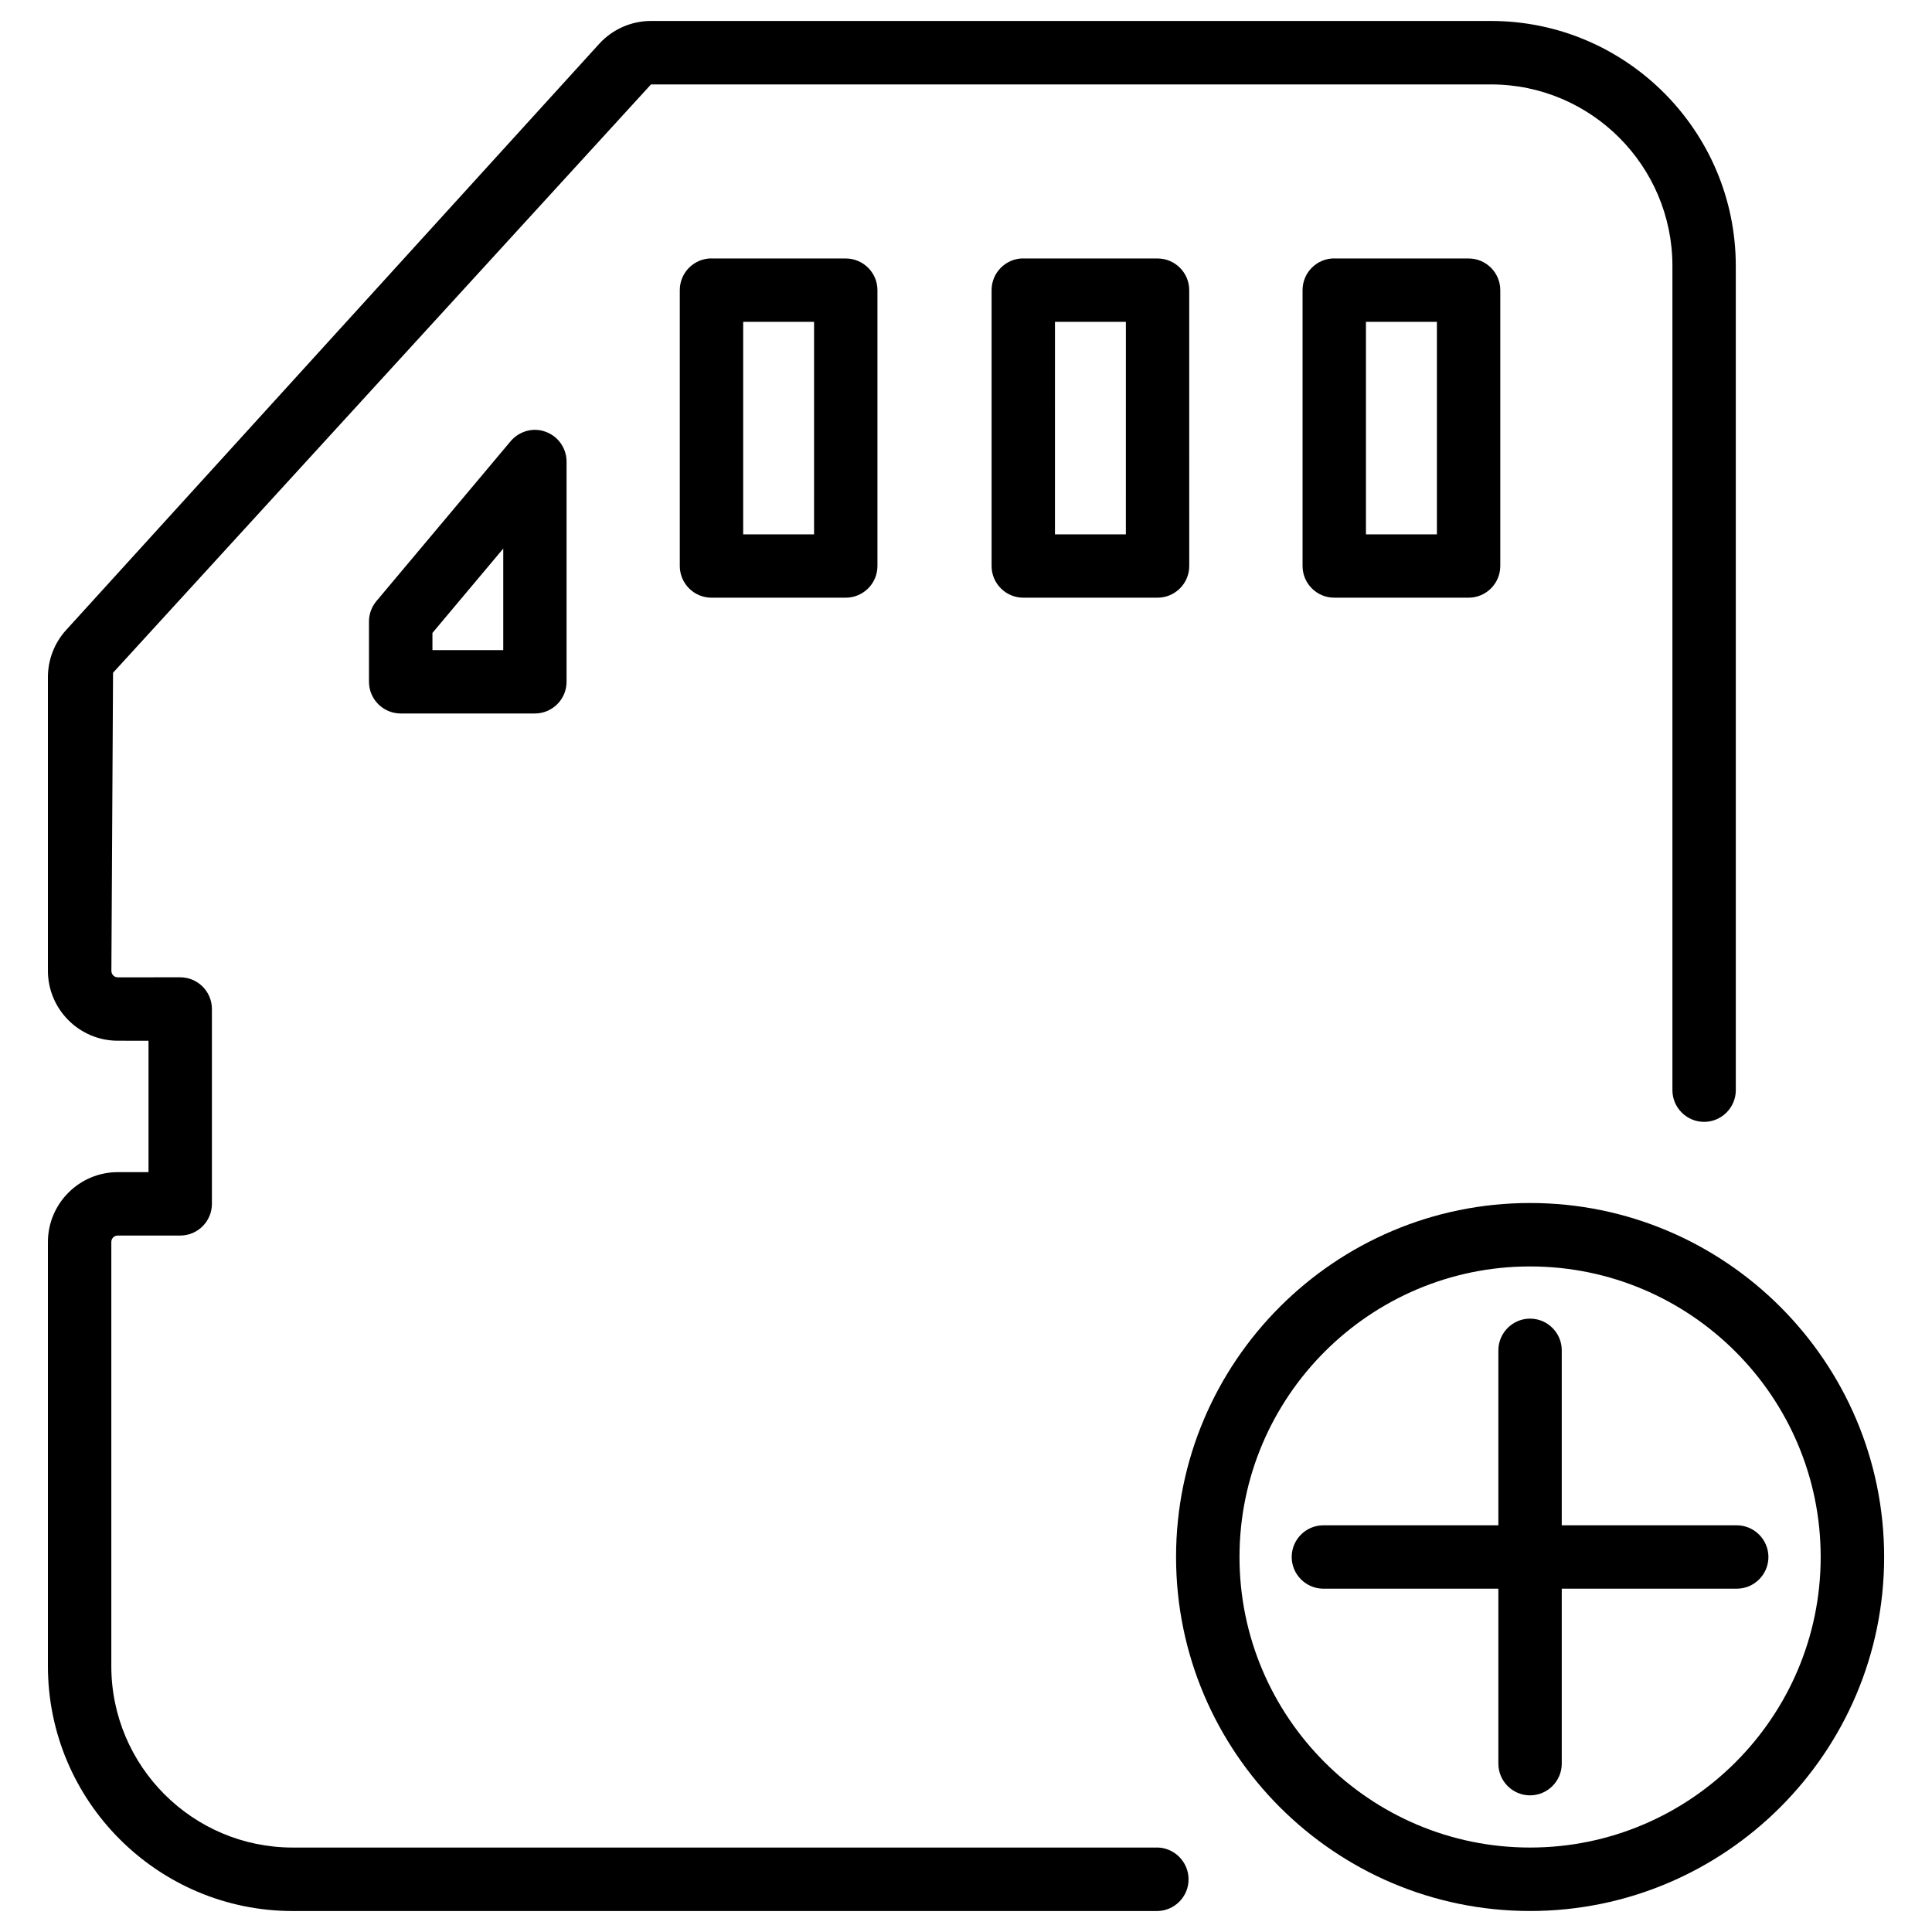
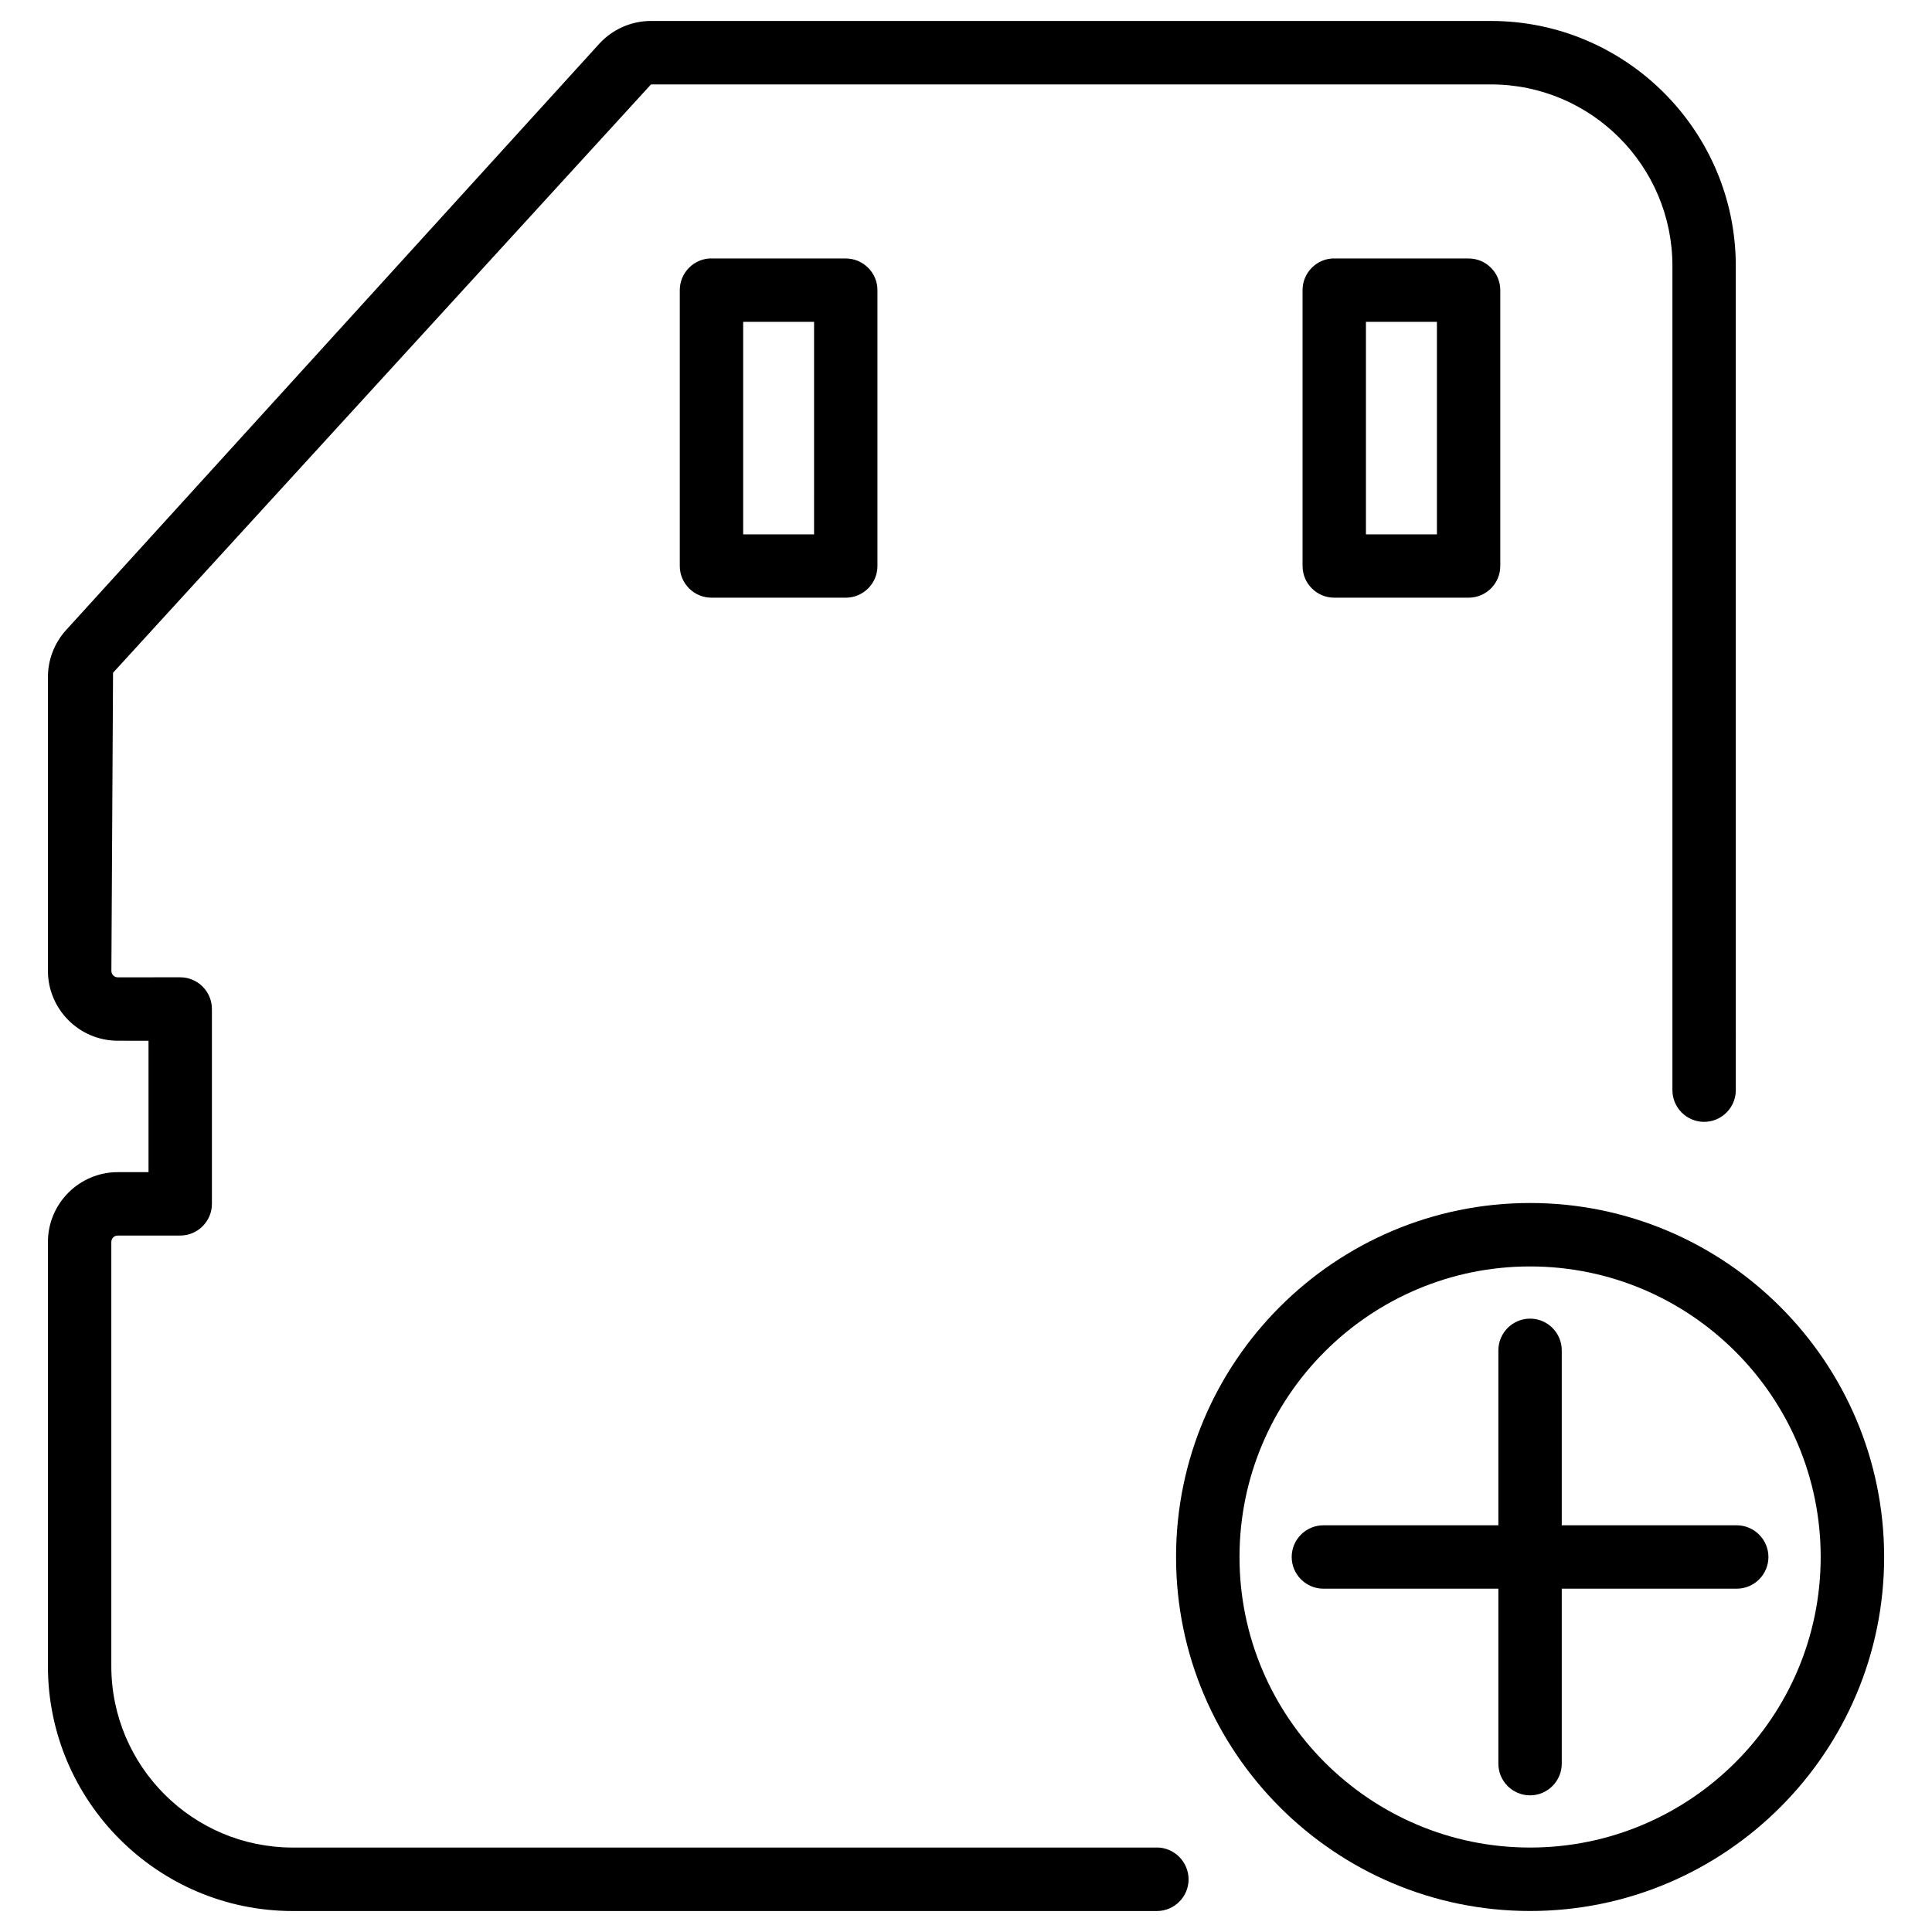
<svg xmlns="http://www.w3.org/2000/svg" fill="#000000" width="800px" height="800px" version="1.1" viewBox="144 144 512 512">
  <g>
    <path d="m450.59 633.62h-229.02c-26.512 0-48.07-21.559-48.07-48.094v-112.37c0-0.965 0.754-1.723 1.699-1.723h16.562c4.641 0 8.398-3.777 8.398-8.398v-51.641c0-4.641-3.777-8.398-8.398-8.398l-16.543 0.004c-0.945 0-1.699-0.754-1.699-1.723l0.441-78.992 142.56-155.91h222.62c26.512 0 48.07 21.578 48.07 48.113v218.42c0 4.641 3.777 8.398 8.398 8.398 4.617 0 8.398-3.777 8.398-8.398l-0.004-218.42c0-35.793-29.117-64.93-64.887-64.93h-222.62c-5.184 0-10.18 2.203-13.688 6.047l-141.32 155.4c-3.086 3.422-4.789 7.832-4.789 12.449v77.816c0 10.203 8.312 18.535 18.516 18.535l8.145 0.004v34.824h-8.145c-10.203 0-18.516 8.312-18.516 18.535v112.37c0 35.793 29.117 64.906 64.887 64.906h229c4.641 0 8.398-3.777 8.398-8.398-0.004-4.613-3.781-8.434-8.398-8.434z" />
    <path d="m332.55 212.48c-4.641 0-8.398 3.777-8.398 8.398v73.117c0 4.641 3.777 8.398 8.398 8.398h35.582c4.641 0 8.398-3.777 8.398-8.398v-73.098c0-4.641-3.777-8.398-8.398-8.398h-35.582zm27.184 73.137h-18.785v-56.32h18.789z" />
-     <path d="m279.32 260.93-35.562 42.363c-1.258 1.488-1.973 3.422-1.973 5.371v16.016c0 4.641 3.777 8.398 8.398 8.398h35.562c4.641 0 8.398-3.777 8.398-8.398v-58.359c0-3.527-2.203-6.676-5.543-7.894-3.277-1.23-6.973-0.203-9.281 2.504zm-1.953 55.355h-18.766v-4.555l18.766-22.355z" />
-     <path d="m415.18 212.48c-4.641 0-8.398 3.777-8.398 8.398v73.117c0 4.641 3.777 8.398 8.398 8.398h35.582c4.641 0 8.398-3.777 8.398-8.398l-0.004-73.098c0-4.641-3.777-8.398-8.398-8.398h-35.578zm27.184 73.137h-18.789l0.004-56.32h18.789z" />
    <path d="m497.59 212.48c-4.641 0-8.398 3.777-8.398 8.398v73.117c0 4.641 3.777 8.398 8.398 8.398h35.602c4.641 0 8.398-3.777 8.398-8.398v-73.098c0-4.641-3.777-8.398-8.398-8.398h-35.602zm27.207 73.137h-18.809v-56.32h18.809z" />
    <path d="m549.48 462.81c-51.723 0-93.812 42.09-93.812 93.812s42.09 93.812 93.812 93.812c51.746 0 93.836-42.09 93.836-93.812-0.004-51.727-42.113-93.812-93.836-93.812zm0 170.81c-42.445 0-77-34.555-77-77 0-42.445 34.555-77 77-77 42.469 0 77.02 34.555 77.02 77 0 42.445-34.555 77-77.02 77z" />
    <path d="m557.88 501.85c0-4.641-3.777-8.398-8.398-8.398-4.617 0-8.398 3.777-8.398 8.398v46.371h-46.371c-4.641 0-8.398 3.777-8.398 8.398 0 4.617 3.777 8.398 8.398 8.398h46.371v46.371c0 4.641 3.777 8.398 8.398 8.398 4.617 0 8.398-3.777 8.398-8.398v-46.371h46.371c4.641 0 8.398-3.777 8.398-8.398 0-4.617-3.777-8.398-8.398-8.398h-46.371z" />
  </g>
</svg>